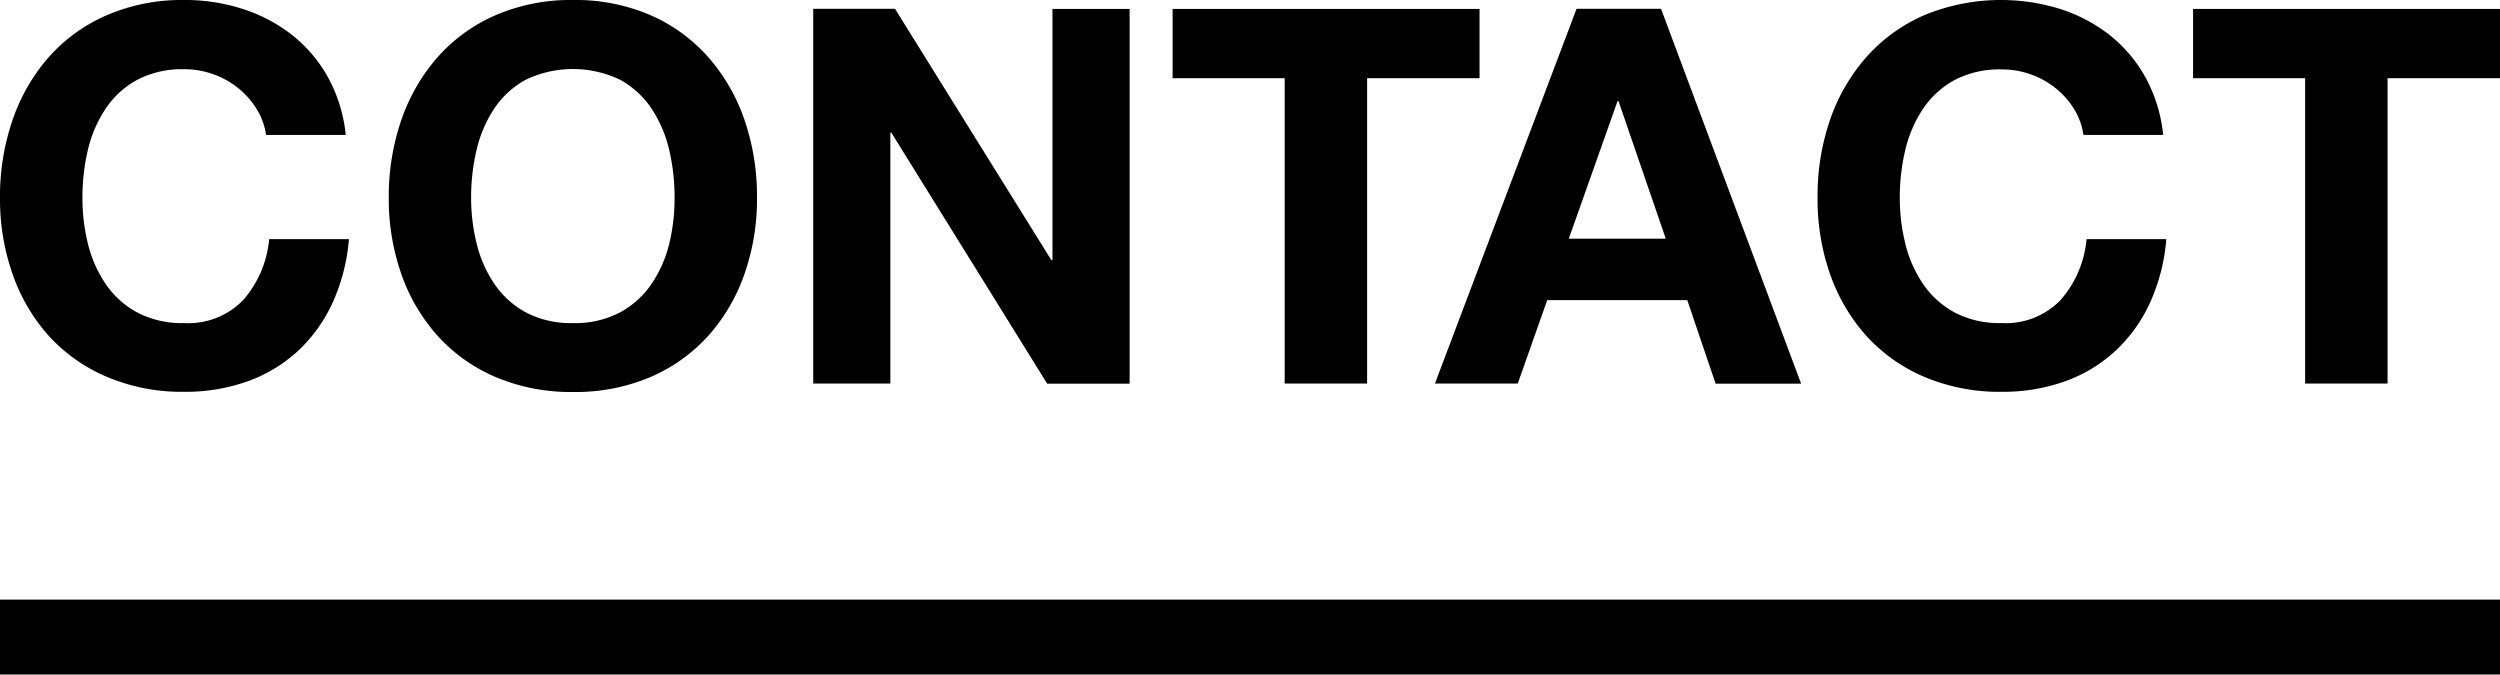
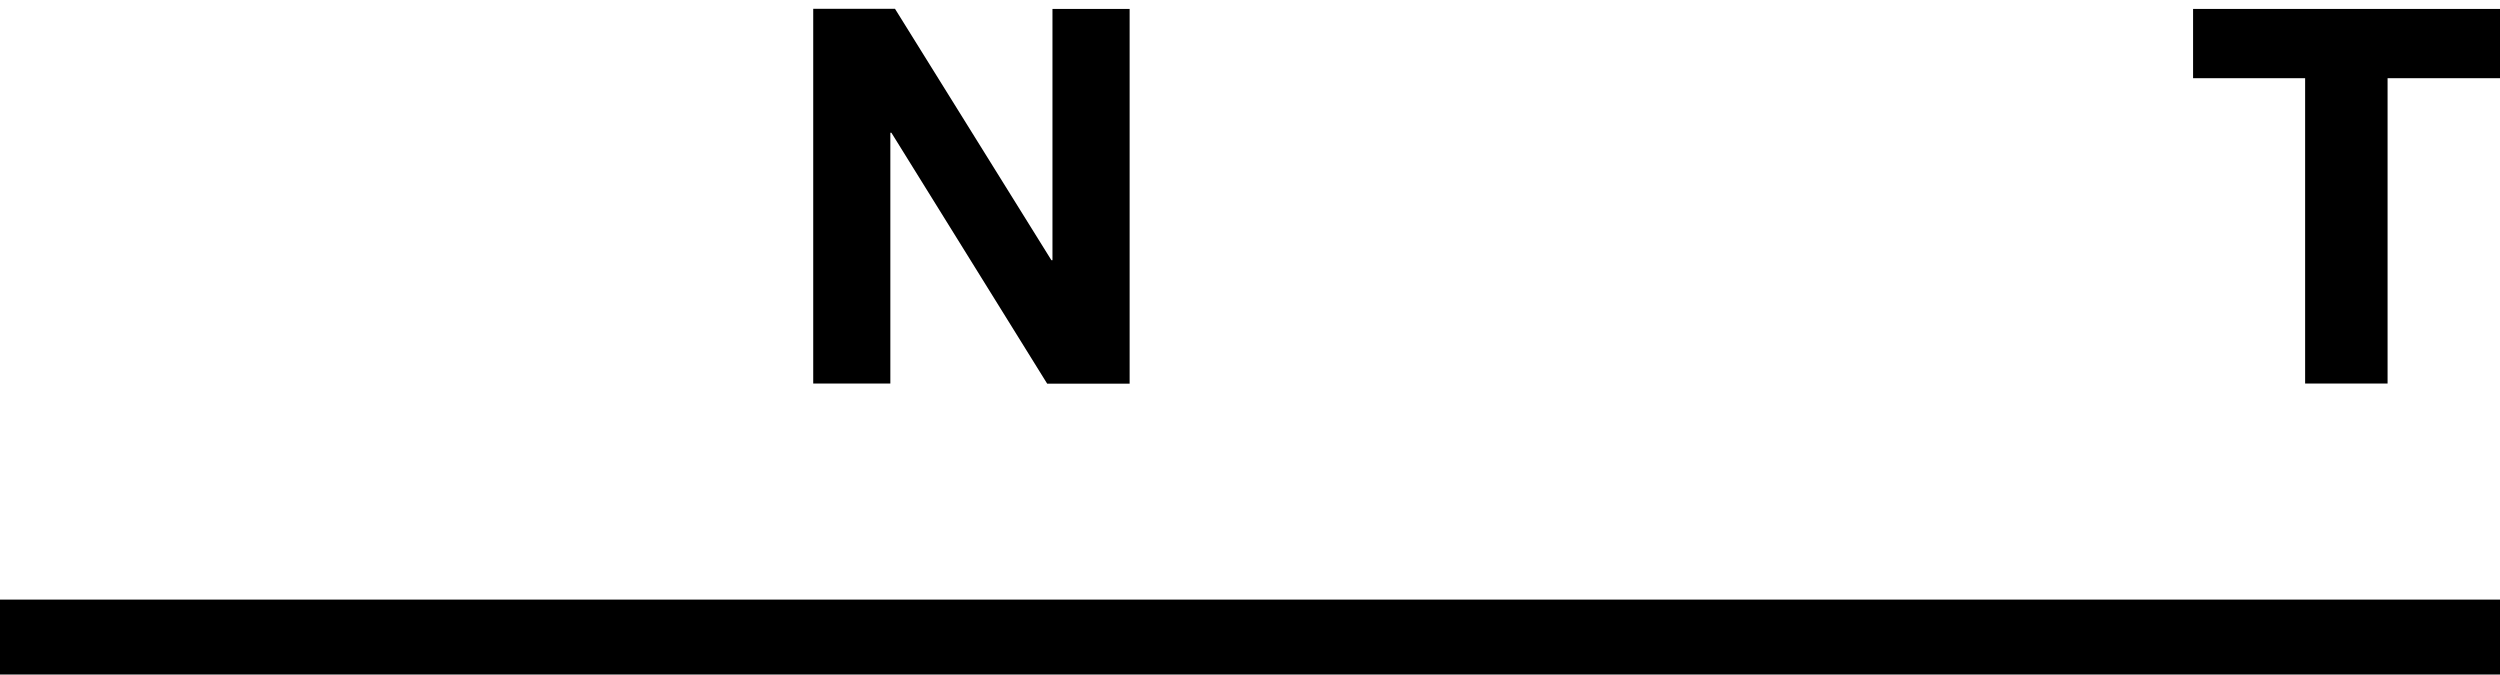
<svg xmlns="http://www.w3.org/2000/svg" id="レイヤー_1" data-name="レイヤー 1" viewBox="0 0 66.71 18">
  <defs>
    <style>
      .cls-1 {
        fill: #fff;
      }
    </style>
  </defs>
  <title>nav_contact_on</title>
  <rect class="cls-1" width="66.71" height="18" />
  <g>
-     <path d="M6.846,2.905a2.215,2.215,0,0,0-.489-0.553,2.26,2.26,0,0,0-.665-0.371,2.286,2.286,0,0,0-.777-0.134,2.572,2.572,0,0,0-1.26.287,2.368,2.368,0,0,0-.84.771A3.39,3.39,0,0,0,2.345,4,5.5,5.5,0,0,0,2.2,5.278,5.1,5.1,0,0,0,2.345,6.5a3.316,3.316,0,0,0,.47,1.071,2.393,2.393,0,0,0,.84.763,2.561,2.561,0,0,0,1.26.287,2.033,2.033,0,0,0,1.575-.616,2.848,2.848,0,0,0,.692-1.624H9.31a5.069,5.069,0,0,1-.434,1.694,4.055,4.055,0,0,1-.924,1.288,3.933,3.933,0,0,1-1.344.812,4.93,4.93,0,0,1-1.694.28,5.133,5.133,0,0,1-2.065-.4A4.431,4.431,0,0,1,1.3,8.96,4.86,4.86,0,0,1,.336,7.315,6.048,6.048,0,0,1,0,5.278,6.255,6.255,0,0,1,.336,3.2,4.981,4.981,0,0,1,1.3,1.526,4.407,4.407,0,0,1,2.849.406,5.053,5.053,0,0,1,4.914,0,5.015,5.015,0,0,1,6.475.238,4.231,4.231,0,0,1,7.791.931,3.759,3.759,0,0,1,8.75,2.059,4.025,4.025,0,0,1,9.226,3.6H7.1A1.785,1.785,0,0,0,6.846,2.905Z" />
-     <path d="M10.71,3.2a4.981,4.981,0,0,1,.966-1.673A4.407,4.407,0,0,1,13.223.406,5.053,5.053,0,0,1,15.288,0,5.043,5.043,0,0,1,17.36.406a4.425,4.425,0,0,1,1.54,1.12A5,5,0,0,1,19.866,3.2,6.255,6.255,0,0,1,20.2,5.278a6.048,6.048,0,0,1-.336,2.037A4.876,4.876,0,0,1,18.9,8.96a4.449,4.449,0,0,1-1.54,1.1,5.124,5.124,0,0,1-2.072.4,5.133,5.133,0,0,1-2.065-.4,4.431,4.431,0,0,1-1.547-1.1,4.86,4.86,0,0,1-.966-1.645,6.048,6.048,0,0,1-.336-2.037A6.255,6.255,0,0,1,10.71,3.2Zm2.009,3.3a3.316,3.316,0,0,0,.47,1.071,2.393,2.393,0,0,0,.84.763,2.561,2.561,0,0,0,1.26.287,2.567,2.567,0,0,0,1.26-.287,2.4,2.4,0,0,0,.84-0.763,3.316,3.316,0,0,0,.47-1.071A5.1,5.1,0,0,0,18,5.278,5.5,5.5,0,0,0,17.857,4a3.39,3.39,0,0,0-.47-1.1,2.377,2.377,0,0,0-.84-0.771,2.907,2.907,0,0,0-2.52,0,2.368,2.368,0,0,0-.84.771,3.39,3.39,0,0,0-.47,1.1,5.5,5.5,0,0,0-.146,1.274A5.1,5.1,0,0,0,12.719,6.5Z" />
    <path d="M23.884,0.238l4.172,6.706h0.028V0.238h2.059v10h-2.2L23.786,3.542H23.758v6.692H21.7v-10h2.184Z" />
-     <path d="M31.29,2.086V0.238h8.19V2.086h-3v8.148h-2.2V2.086h-3Z" />
-     <path d="M44.324,0.238l3.737,10H45.779L45.023,8.008H41.286L40.5,10.234H38.29l3.779-10h2.255ZM44.45,6.37L43.189,2.7H43.162l-1.3,3.668H44.45Z" />
-     <path d="M55.342,2.905a2.2,2.2,0,0,0-.49-0.553,2.3,2.3,0,0,0-1.442-.5,2.577,2.577,0,0,0-1.26.287,2.385,2.385,0,0,0-.84.771A3.368,3.368,0,0,0,50.841,4a5.444,5.444,0,0,0-.147,1.274A5.053,5.053,0,0,0,50.841,6.5a3.294,3.294,0,0,0,.469,1.071,2.41,2.41,0,0,0,.84.763,2.567,2.567,0,0,0,1.26.287,2.031,2.031,0,0,0,1.575-.616,2.848,2.848,0,0,0,.693-1.624h2.128a5.093,5.093,0,0,1-.434,1.694,4.058,4.058,0,0,1-.925,1.288,3.924,3.924,0,0,1-1.344.812,4.93,4.93,0,0,1-1.694.28,5.132,5.132,0,0,1-2.064-.4A4.431,4.431,0,0,1,49.8,8.96a4.86,4.86,0,0,1-.966-1.645A6.024,6.024,0,0,1,48.5,5.278,6.231,6.231,0,0,1,48.832,3.2,4.981,4.981,0,0,1,49.8,1.526,4.407,4.407,0,0,1,51.345.406,5.356,5.356,0,0,1,54.971.238a4.231,4.231,0,0,1,1.316.692,3.772,3.772,0,0,1,.959,1.128A4.026,4.026,0,0,1,57.722,3.6H55.594A1.785,1.785,0,0,0,55.342,2.905Z" />
    <path d="M58.52,2.086V0.238h8.19V2.086h-3v8.148h-2.2V2.086h-3Z" />
  </g>
  <rect y="16" width="66.71" height="2" />
</svg>